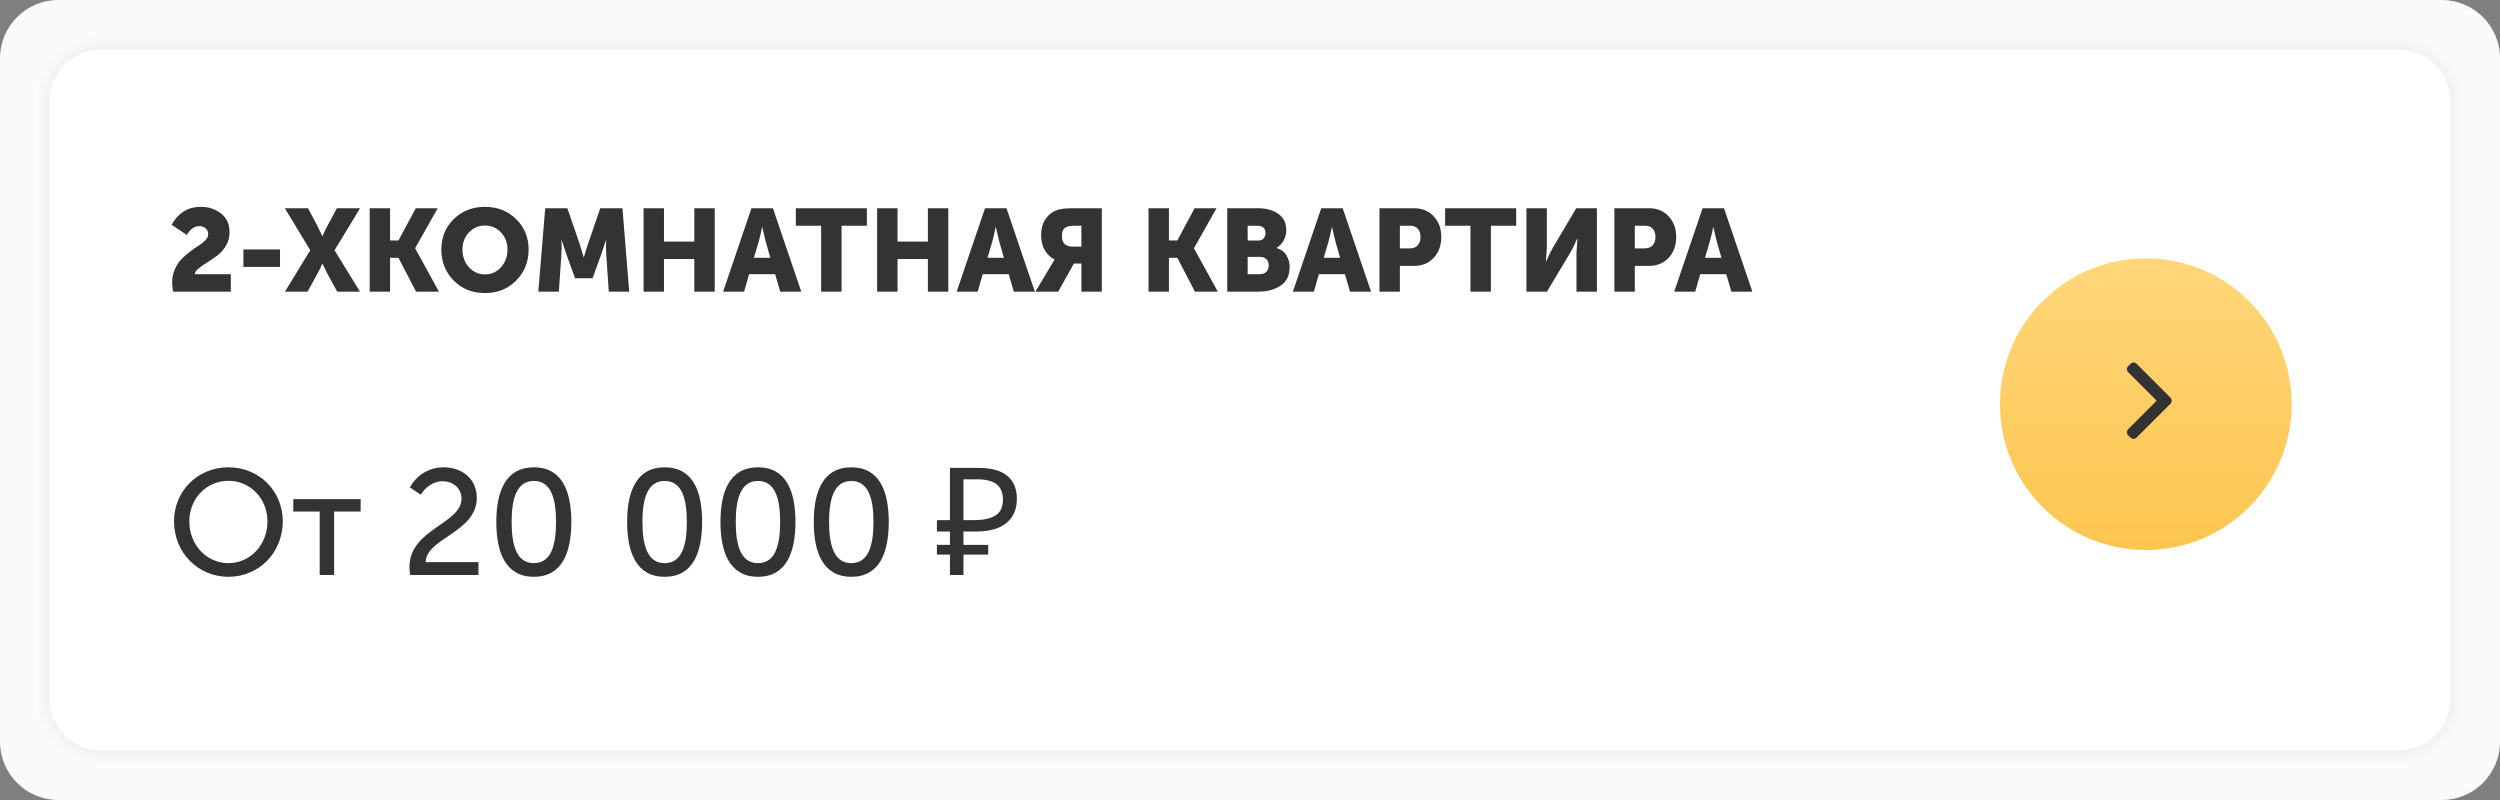
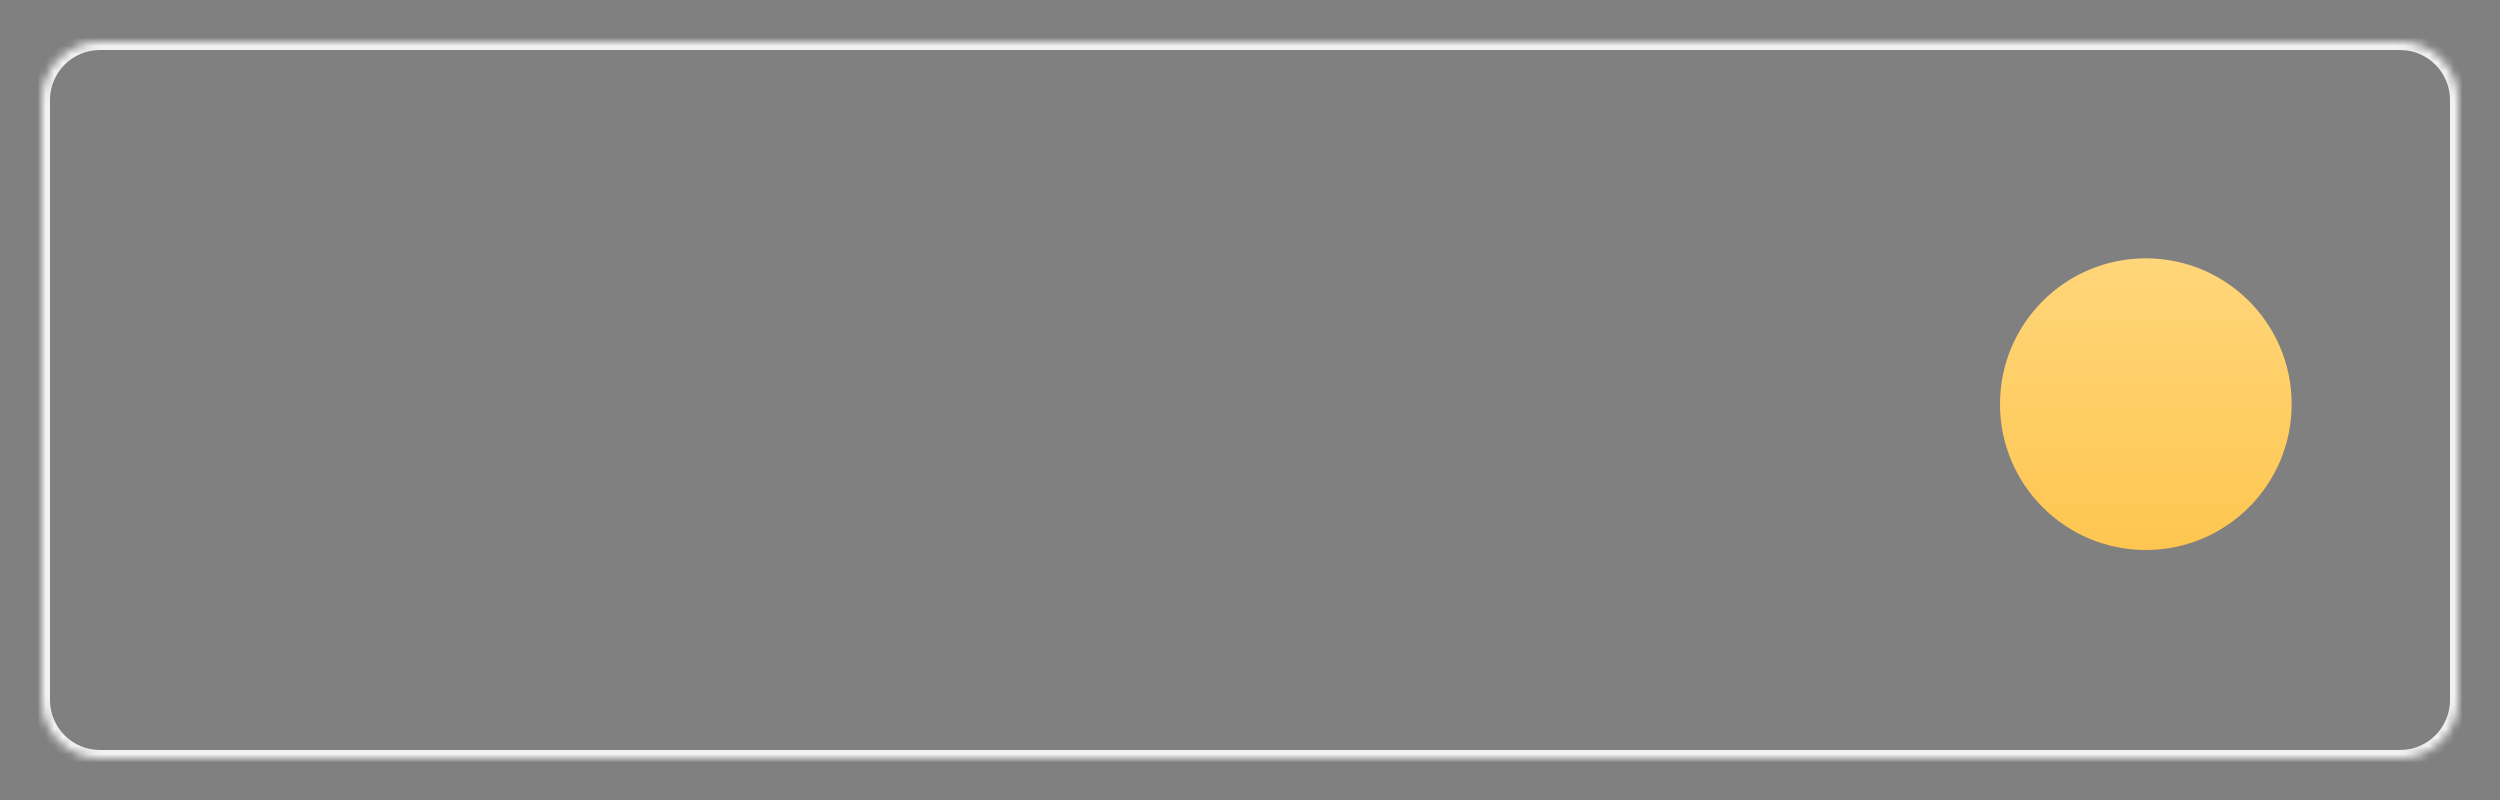
<svg xmlns="http://www.w3.org/2000/svg" width="300" height="96" viewBox="0 0 300 96" fill="none">
  <rect x="0" y="0" width="300" height="96" fill="#808080" stroke="none" />
-   <path d="M0 7C0 3.134 3.134 0 7 0H293C296.866 0 300 3.134 300 7V89C300 92.866 296.866 96 293 96H7C3.134 96 0 92.866 0 89V7Z" fill="#FAFAFA" />
  <mask id="path-2-inside-1" fill="white">
    <path d="M5 12C5 8.134 8.134 5 12 5H288C291.866 5 295 8.134 295 12V84C295 87.866 291.866 91 288 91H12C8.134 91 5 87.866 5 84V12Z" />
  </mask>
-   <path d="M5 12C5 8.134 8.134 5 12 5H288C291.866 5 295 8.134 295 12V84C295 87.866 291.866 91 288 91H12C8.134 91 5 87.866 5 84V12Z" fill="white" />
  <path d="M12 6H288V4H12V6ZM294 12V84H296V12H294ZM288 90H12V92H288V90ZM6 84V12H4V84H6ZM12 90C8.686 90 6 87.314 6 84H4C4 88.418 7.582 92 12 92V90ZM294 84C294 87.314 291.314 90 288 90V92C292.418 92 296 88.418 296 84H294ZM288 6C291.314 6 294 8.686 294 12H296C296 7.582 292.418 4 288 4V6ZM12 4C7.582 4 4 7.582 4 12H6C6 8.686 8.686 6 12 6V4Z" fill="#F2F2F2" mask="url(#path-2-inside-1)" />
-   <path d="M20.77 35C20.695 34.58 20.658 34.221 20.658 33.922C20.658 33.343 20.765 32.807 20.98 32.312C21.195 31.817 21.461 31.411 21.778 31.094C22.095 30.777 22.441 30.473 22.814 30.184C23.197 29.895 23.547 29.652 23.864 29.456C24.181 29.251 24.447 29.036 24.662 28.812C24.877 28.579 24.984 28.35 24.984 28.126C24.984 27.799 24.877 27.552 24.662 27.384C24.447 27.216 24.195 27.132 23.906 27.132C23.598 27.132 23.313 27.235 23.052 27.44C22.791 27.645 22.581 27.897 22.422 28.196L20.602 26.978C20.929 26.343 21.386 25.825 21.974 25.424C22.571 25.023 23.29 24.822 24.13 24.822C25.045 24.822 25.843 25.088 26.524 25.62C27.205 26.143 27.546 26.899 27.546 27.888C27.546 28.467 27.406 28.994 27.126 29.47C26.846 29.946 26.505 30.338 26.104 30.646C25.703 30.945 25.301 31.22 24.9 31.472C24.499 31.715 24.149 31.957 23.85 32.2C23.551 32.433 23.393 32.667 23.374 32.9H27.7V35H20.77ZM29.207 32.032V29.932H33.603V32.032H29.207ZM34.194 35L37.232 30.03L34.18 24.99H36.966L38.058 27.048L38.674 28.336H38.702C38.879 27.907 39.085 27.477 39.318 27.048L40.424 24.99H43.21L40.144 30.03L43.196 35H40.466L39.318 32.9L38.702 31.654H38.674C38.497 32.065 38.291 32.48 38.058 32.9L36.91 35H34.194ZM44.361 35V24.99H46.81V28.854H47.819L49.891 24.99H52.523L49.821 29.778V29.806L52.676 35H49.932L47.819 30.94H46.81V35H44.361ZM52.961 29.932C52.961 28.485 53.456 27.272 54.445 26.292C55.444 25.312 56.694 24.822 58.197 24.822C59.7 24.822 60.946 25.312 61.935 26.292C62.934 27.272 63.433 28.485 63.433 29.932C63.433 31.416 62.934 32.662 61.935 33.67C60.946 34.669 59.7 35.168 58.197 35.168C56.694 35.168 55.444 34.669 54.445 33.67C53.456 32.662 52.961 31.416 52.961 29.932ZM55.495 29.932C55.495 30.781 55.756 31.495 56.279 32.074C56.802 32.643 57.441 32.928 58.197 32.928C58.953 32.928 59.592 32.643 60.115 32.074C60.638 31.495 60.899 30.781 60.899 29.932C60.899 29.12 60.638 28.439 60.115 27.888C59.592 27.337 58.953 27.062 58.197 27.062C57.441 27.062 56.802 27.337 56.279 27.888C55.756 28.439 55.495 29.12 55.495 29.932ZM64.599 35L65.425 24.99H68.085L69.541 29.218L70.045 30.87H70.073C70.26 30.198 70.428 29.647 70.577 29.218L72.033 24.99H74.693L75.505 35H73.055L72.747 30.492C72.729 30.268 72.719 30.016 72.719 29.736C72.719 29.456 72.724 29.232 72.733 29.064L72.747 28.812H72.719C72.495 29.512 72.309 30.072 72.159 30.492L71.109 33.39H69.009L67.959 30.492L67.399 28.812H67.371C67.409 29.428 67.409 29.988 67.371 30.492L67.063 35H64.599ZM77.228 35V24.99H79.678V28.994H83.318V24.99H85.768V35H83.318V31.08H79.678V35H77.228ZM86.772 35L90.174 24.99H92.751L96.153 35H93.632L93.016 32.9H89.894L89.293 35H86.772ZM90.469 30.94H92.442L91.882 28.994L91.477 27.272H91.448C91.299 28 91.164 28.574 91.043 28.994L90.469 30.94ZM98.538 35V27.09H95.5V24.99H104.026V27.09H100.988V35H98.538ZM105.255 35V24.99H107.705V28.994H111.345V24.99H113.795V35H111.345V31.08H107.705V35H105.255ZM114.8 35L118.202 24.99H120.778L124.18 35H121.66L121.044 32.9H117.922L117.32 35H114.8ZM118.496 30.94H120.47L119.91 28.994L119.504 27.272H119.476C119.326 28 119.191 28.574 119.07 28.994L118.496 30.94ZM124.251 35L126.169 31.78L126.547 31.178V31.15C125.473 30.553 124.937 29.563 124.937 28.182C124.937 27.445 125.105 26.824 125.441 26.32C125.777 25.807 126.225 25.443 126.785 25.228C127.195 25.069 127.844 24.99 128.731 24.99H132.217V35H129.767V31.626H128.871L126.981 35H124.251ZM128.703 29.596H129.767V27.09H128.941C128.39 27.09 127.998 27.183 127.765 27.37C127.541 27.557 127.429 27.869 127.429 28.308C127.429 29.167 127.853 29.596 128.703 29.596ZM137.821 35V24.99H140.271V28.854H141.279L143.351 24.99H145.983L143.281 29.778V29.806L146.137 35H143.393L141.279 30.94H140.271V35H137.821ZM147.269 35V24.99H150.951C151.977 24.99 152.799 25.219 153.415 25.676C154.04 26.124 154.353 26.768 154.353 27.608C154.353 28.037 154.25 28.448 154.045 28.84C153.839 29.223 153.555 29.521 153.191 29.736V29.764C153.723 29.923 154.115 30.217 154.367 30.646C154.628 31.066 154.759 31.523 154.759 32.018C154.759 33.035 154.399 33.787 153.681 34.272C152.962 34.757 152.052 35 150.951 35H147.269ZM149.719 28.868H150.979C151.268 28.868 151.487 28.779 151.637 28.602C151.786 28.425 151.861 28.205 151.861 27.944C151.861 27.692 151.781 27.487 151.623 27.328C151.473 27.169 151.245 27.09 150.937 27.09H149.719V28.868ZM149.719 32.9H151.189C151.525 32.9 151.786 32.802 151.973 32.606C152.159 32.401 152.253 32.149 152.253 31.85C152.253 31.551 152.164 31.309 151.987 31.122C151.809 30.926 151.548 30.828 151.203 30.828H149.719V32.9ZM155.145 35L158.548 24.99H161.124L164.526 35H162.006L161.39 32.9H158.268L157.666 35H155.145ZM158.842 30.94H160.816L160.256 28.994L159.85 27.272H159.822C159.672 28 159.537 28.574 159.416 28.994L158.842 30.94ZM165.534 35V24.99H169.692C170.663 24.99 171.447 25.312 172.044 25.956C172.651 26.6 172.954 27.426 172.954 28.434C172.954 29.451 172.651 30.287 172.044 30.94C171.447 31.584 170.663 31.906 169.692 31.906H167.984V35H165.534ZM167.984 29.806H169.188C169.599 29.806 169.912 29.68 170.126 29.428C170.35 29.176 170.462 28.845 170.462 28.434C170.462 28.023 170.355 27.697 170.14 27.454C169.926 27.211 169.622 27.09 169.23 27.09H167.984V29.806ZM176.454 35V27.09H173.416V24.99H181.942V27.09H178.904V35H176.454ZM183.171 35V24.99H185.621V29.666L185.509 31.374H185.537C185.836 30.674 186.116 30.105 186.377 29.666L189.149 24.99H191.627V35H189.177V30.338L189.289 28.63H189.261C188.962 29.33 188.682 29.899 188.421 30.338L185.635 35H183.171ZM193.726 35V24.99H197.884C198.854 24.99 199.638 25.312 200.236 25.956C200.842 26.6 201.146 27.426 201.146 28.434C201.146 29.451 200.842 30.287 200.236 30.94C199.638 31.584 198.854 31.906 197.884 31.906H196.176V35H193.726ZM196.176 29.806H197.38C197.79 29.806 198.103 29.68 198.318 29.428C198.542 29.176 198.654 28.845 198.654 28.434C198.654 28.023 198.546 27.697 198.332 27.454C198.117 27.211 197.814 27.09 197.422 27.09H196.176V29.806ZM200.905 35L204.307 24.99H206.883L210.285 35H207.765L207.149 32.9H204.027L203.425 35H200.905ZM204.601 30.94H206.575L206.015 28.994L205.609 27.272H205.581C205.432 28 205.297 28.574 205.175 28.994L204.601 30.94Z" fill="#333333" />
-   <path d="M20.882 62.556C20.882 66.3 23.744 69.216 27.416 69.216C31.088 69.216 33.932 66.3 33.932 62.556C33.932 58.902 31.088 56.076 27.416 56.076C23.744 56.076 20.882 58.902 20.882 62.556ZM22.718 62.556C22.718 59.802 24.806 57.696 27.416 57.696C30.008 57.696 32.096 59.802 32.096 62.556C32.096 65.4 30.008 67.578 27.416 67.578C24.806 67.578 22.718 65.4 22.718 62.556ZM38.364 69H40.092V61.386H43.278V59.892H35.196V61.386H38.364V69ZM49.223 69H57.413V67.452H51.077C51.149 64.554 57.215 63.906 57.215 59.73C57.215 57.534 55.541 56.076 53.219 56.076C51.347 56.076 49.907 57.156 49.187 58.488L50.501 59.37C51.041 58.452 52.013 57.75 53.075 57.75C54.425 57.75 55.379 58.614 55.379 59.856C55.379 62.844 49.133 63.51 49.133 68.028C49.133 68.334 49.169 68.658 49.223 69ZM64.059 69.216C67.461 69.216 68.559 66.3 68.559 62.628C68.559 58.974 67.461 56.076 64.059 56.076C60.675 56.076 59.559 58.974 59.559 62.628C59.559 66.3 60.675 69.216 64.059 69.216ZM64.059 67.578C61.989 67.578 61.395 65.418 61.395 62.628C61.395 59.874 61.989 57.714 64.059 57.714C66.147 57.714 66.723 59.874 66.723 62.628C66.723 65.418 66.147 67.578 64.059 67.578ZM79.756 69.216C83.158 69.216 84.256 66.3 84.256 62.628C84.256 58.974 83.158 56.076 79.756 56.076C76.372 56.076 75.256 58.974 75.256 62.628C75.256 66.3 76.372 69.216 79.756 69.216ZM79.756 67.578C77.686 67.578 77.092 65.418 77.092 62.628C77.092 59.874 77.686 57.714 79.756 57.714C81.844 57.714 82.42 59.874 82.42 62.628C82.42 65.418 81.844 67.578 79.756 67.578ZM90.954 69.216C94.356 69.216 95.454 66.3 95.454 62.628C95.454 58.974 94.356 56.076 90.954 56.076C87.57 56.076 86.454 58.974 86.454 62.628C86.454 66.3 87.57 69.216 90.954 69.216ZM90.954 67.578C88.883 67.578 88.29 65.418 88.29 62.628C88.29 59.874 88.883 57.714 90.954 57.714C93.041 57.714 93.618 59.874 93.618 62.628C93.618 65.418 93.041 67.578 90.954 67.578ZM102.151 69.216C105.553 69.216 106.651 66.3 106.651 62.628C106.651 58.974 105.553 56.076 102.151 56.076C98.767 56.076 97.651 58.974 97.651 62.628C97.651 66.3 98.767 69.216 102.151 69.216ZM102.151 67.578C100.081 67.578 99.487 65.418 99.487 62.628C99.487 59.874 100.081 57.714 102.151 57.714C104.239 57.714 104.815 59.874 104.815 62.628C104.815 65.418 104.239 67.578 102.151 67.578ZM113.996 69V66.552H112.43V65.382H113.996V63.78H112.43V62.412H113.996V56.148H117.38C118.952 56.148 120.116 56.466 120.872 57.102C121.64 57.738 122.024 58.662 122.024 59.874C122.024 61.098 121.61 62.058 120.782 62.754C119.954 63.438 118.736 63.78 117.128 63.78H115.616V65.382H118.586V66.552H115.616V69H113.996ZM116.894 62.412C117.986 62.412 118.832 62.232 119.432 61.872C120.044 61.512 120.35 60.864 120.35 59.928C120.35 59.112 120.098 58.506 119.594 58.11C119.09 57.714 118.304 57.516 117.236 57.516H115.616V62.412H116.894Z" fill="#333333" />
  <circle cx="257.5" cy="48.5" r="17.5" fill="url(#paint0_linear)" />
  <g clip-path="url(#clip0)">
    <path d="M260.463 47.726L256.383 43.646C256.289 43.552 256.163 43.5 256.029 43.5C255.895 43.5 255.769 43.552 255.674 43.646L255.374 43.947C255.178 44.142 255.178 44.461 255.374 44.656L258.799 48.081L255.37 51.511C255.276 51.605 255.224 51.731 255.224 51.865C255.224 52 255.276 52.126 255.37 52.22L255.67 52.52C255.765 52.615 255.891 52.667 256.025 52.667C256.159 52.667 256.285 52.615 256.38 52.52L260.463 48.437C260.557 48.343 260.609 48.216 260.609 48.082C260.609 47.947 260.557 47.82 260.463 47.726Z" fill="#333333" />
  </g>
  <defs>
    <linearGradient id="paint0_linear" x1="257.5" y1="31" x2="257.5" y2="66" gradientUnits="userSpaceOnUse">
      <stop stop-color="#FFD67A" />
      <stop offset="1" stop-color="#FEC650" />
    </linearGradient>
    <clipPath id="clip0">
-       <rect width="9.167" height="9.167" fill="white" transform="translate(253.333 43.5)" />
-     </clipPath>
+       </clipPath>
  </defs>
</svg>